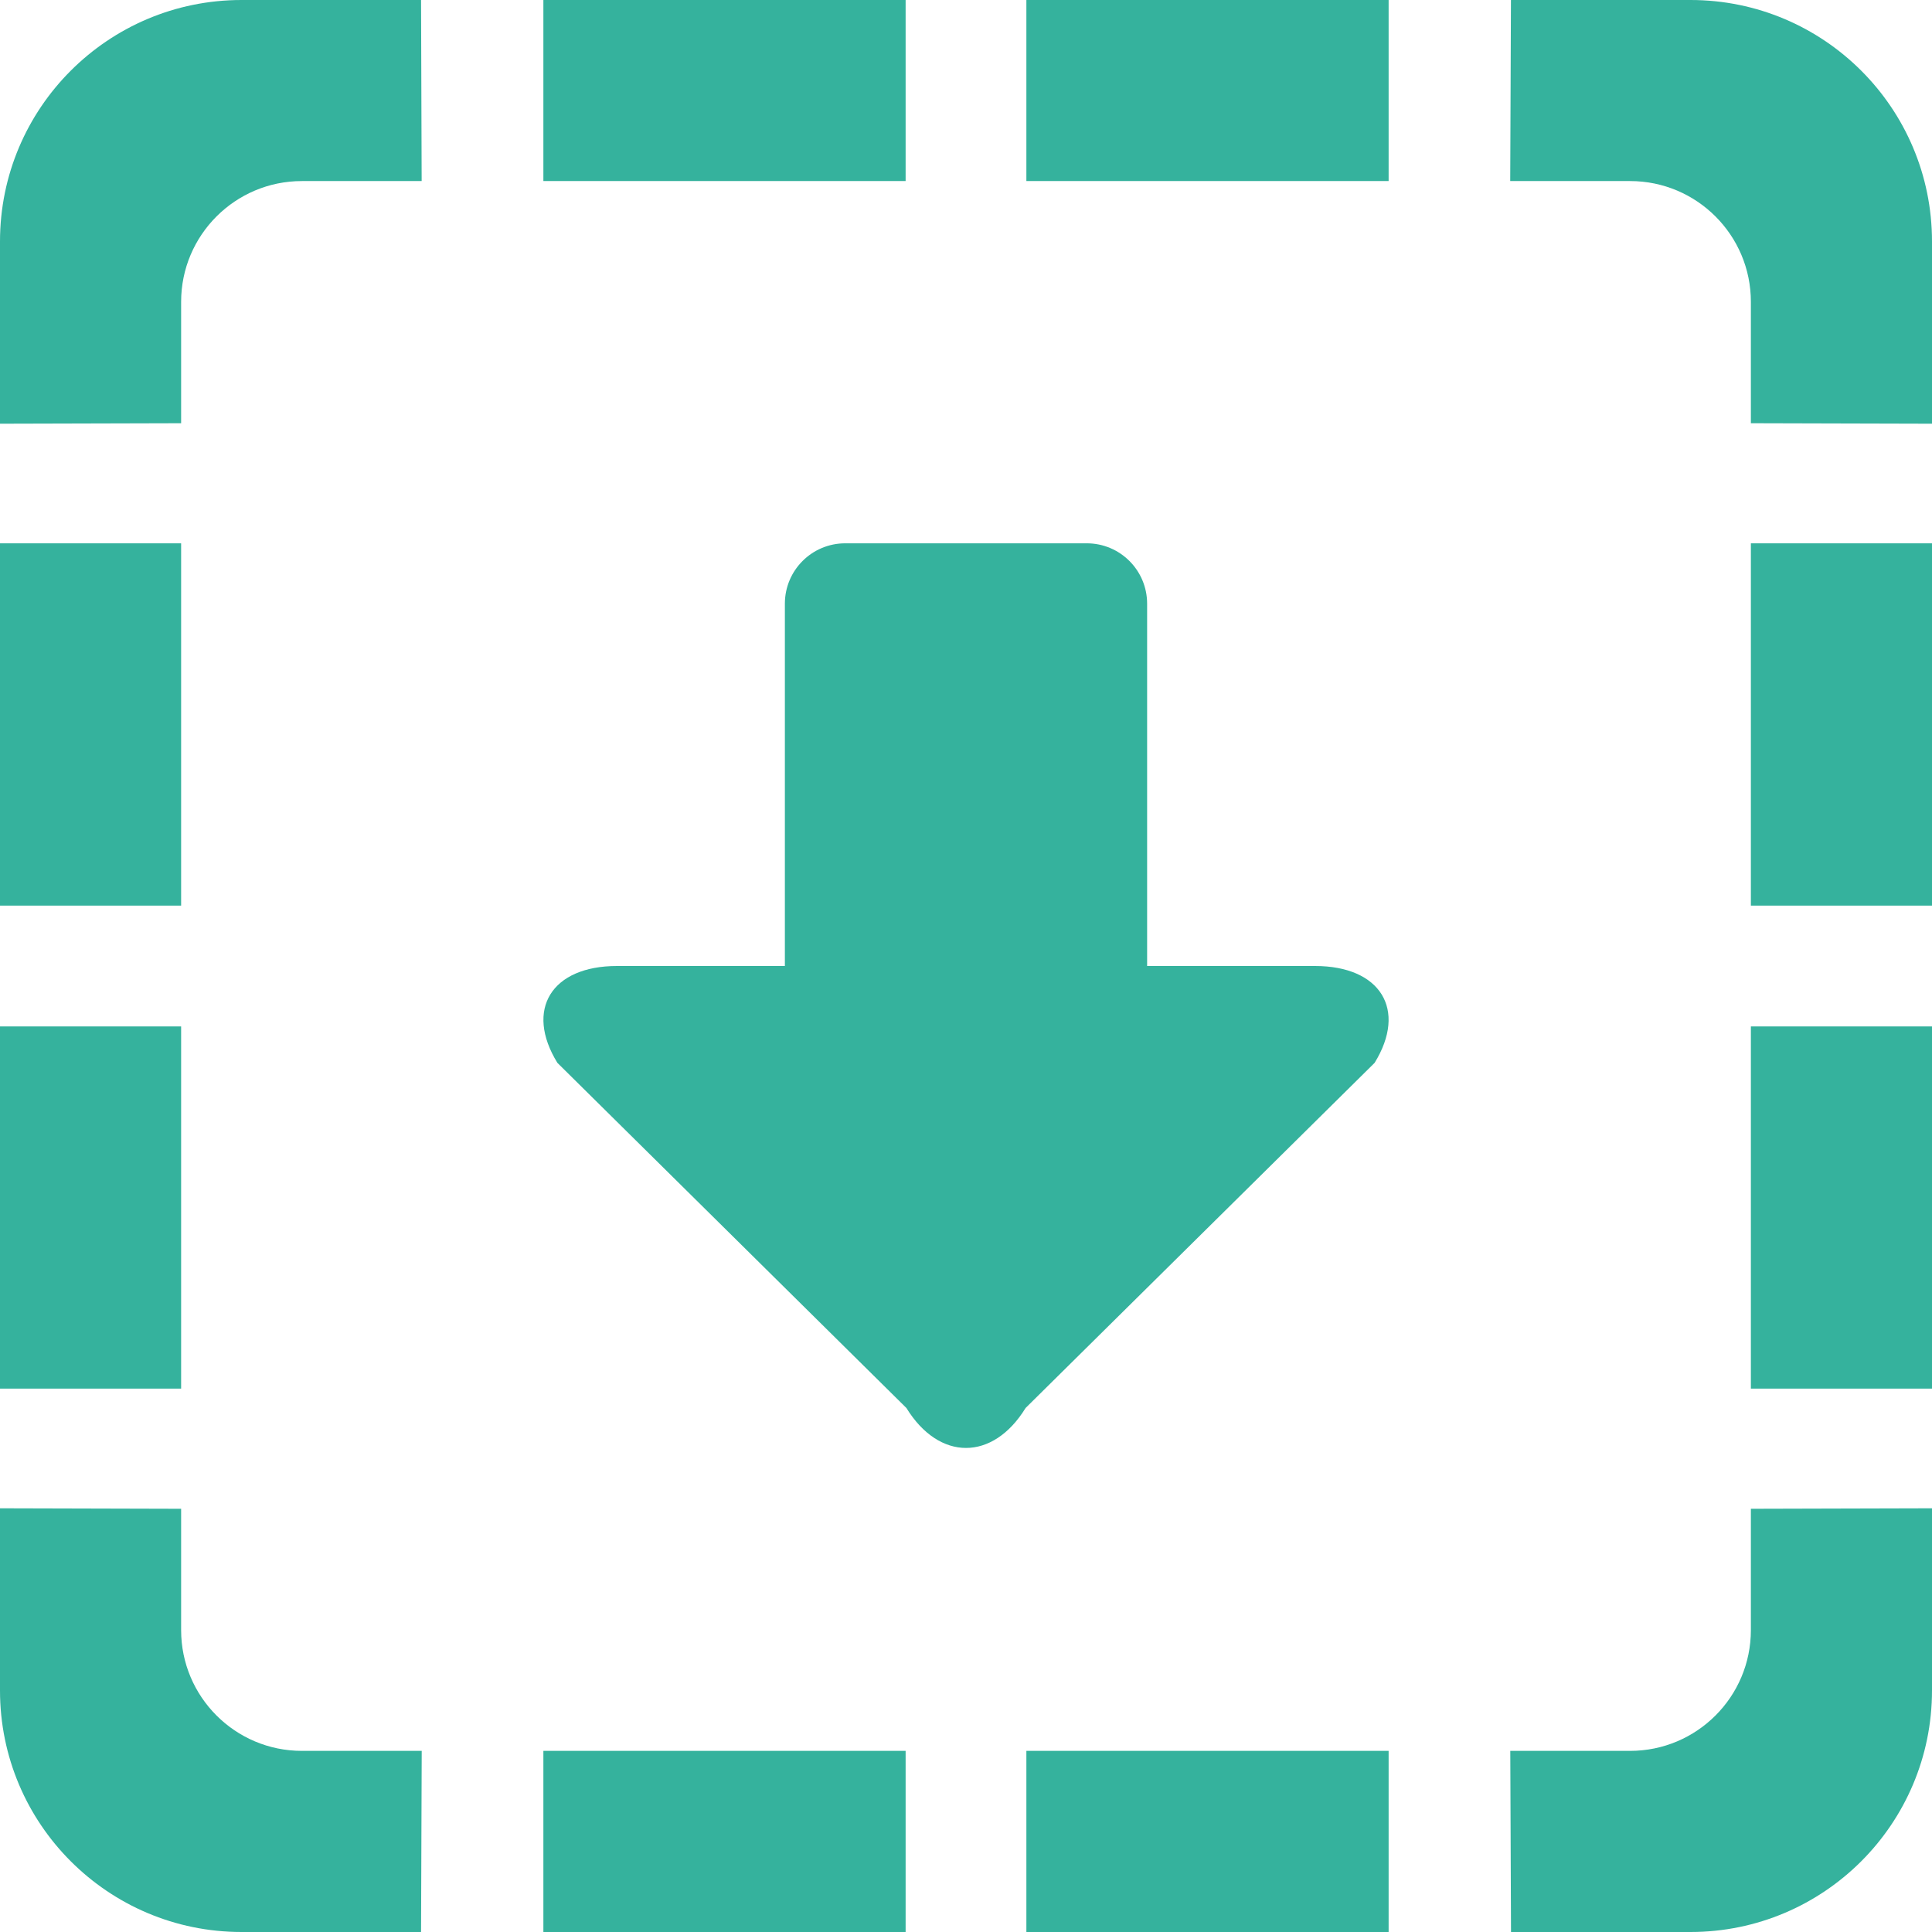
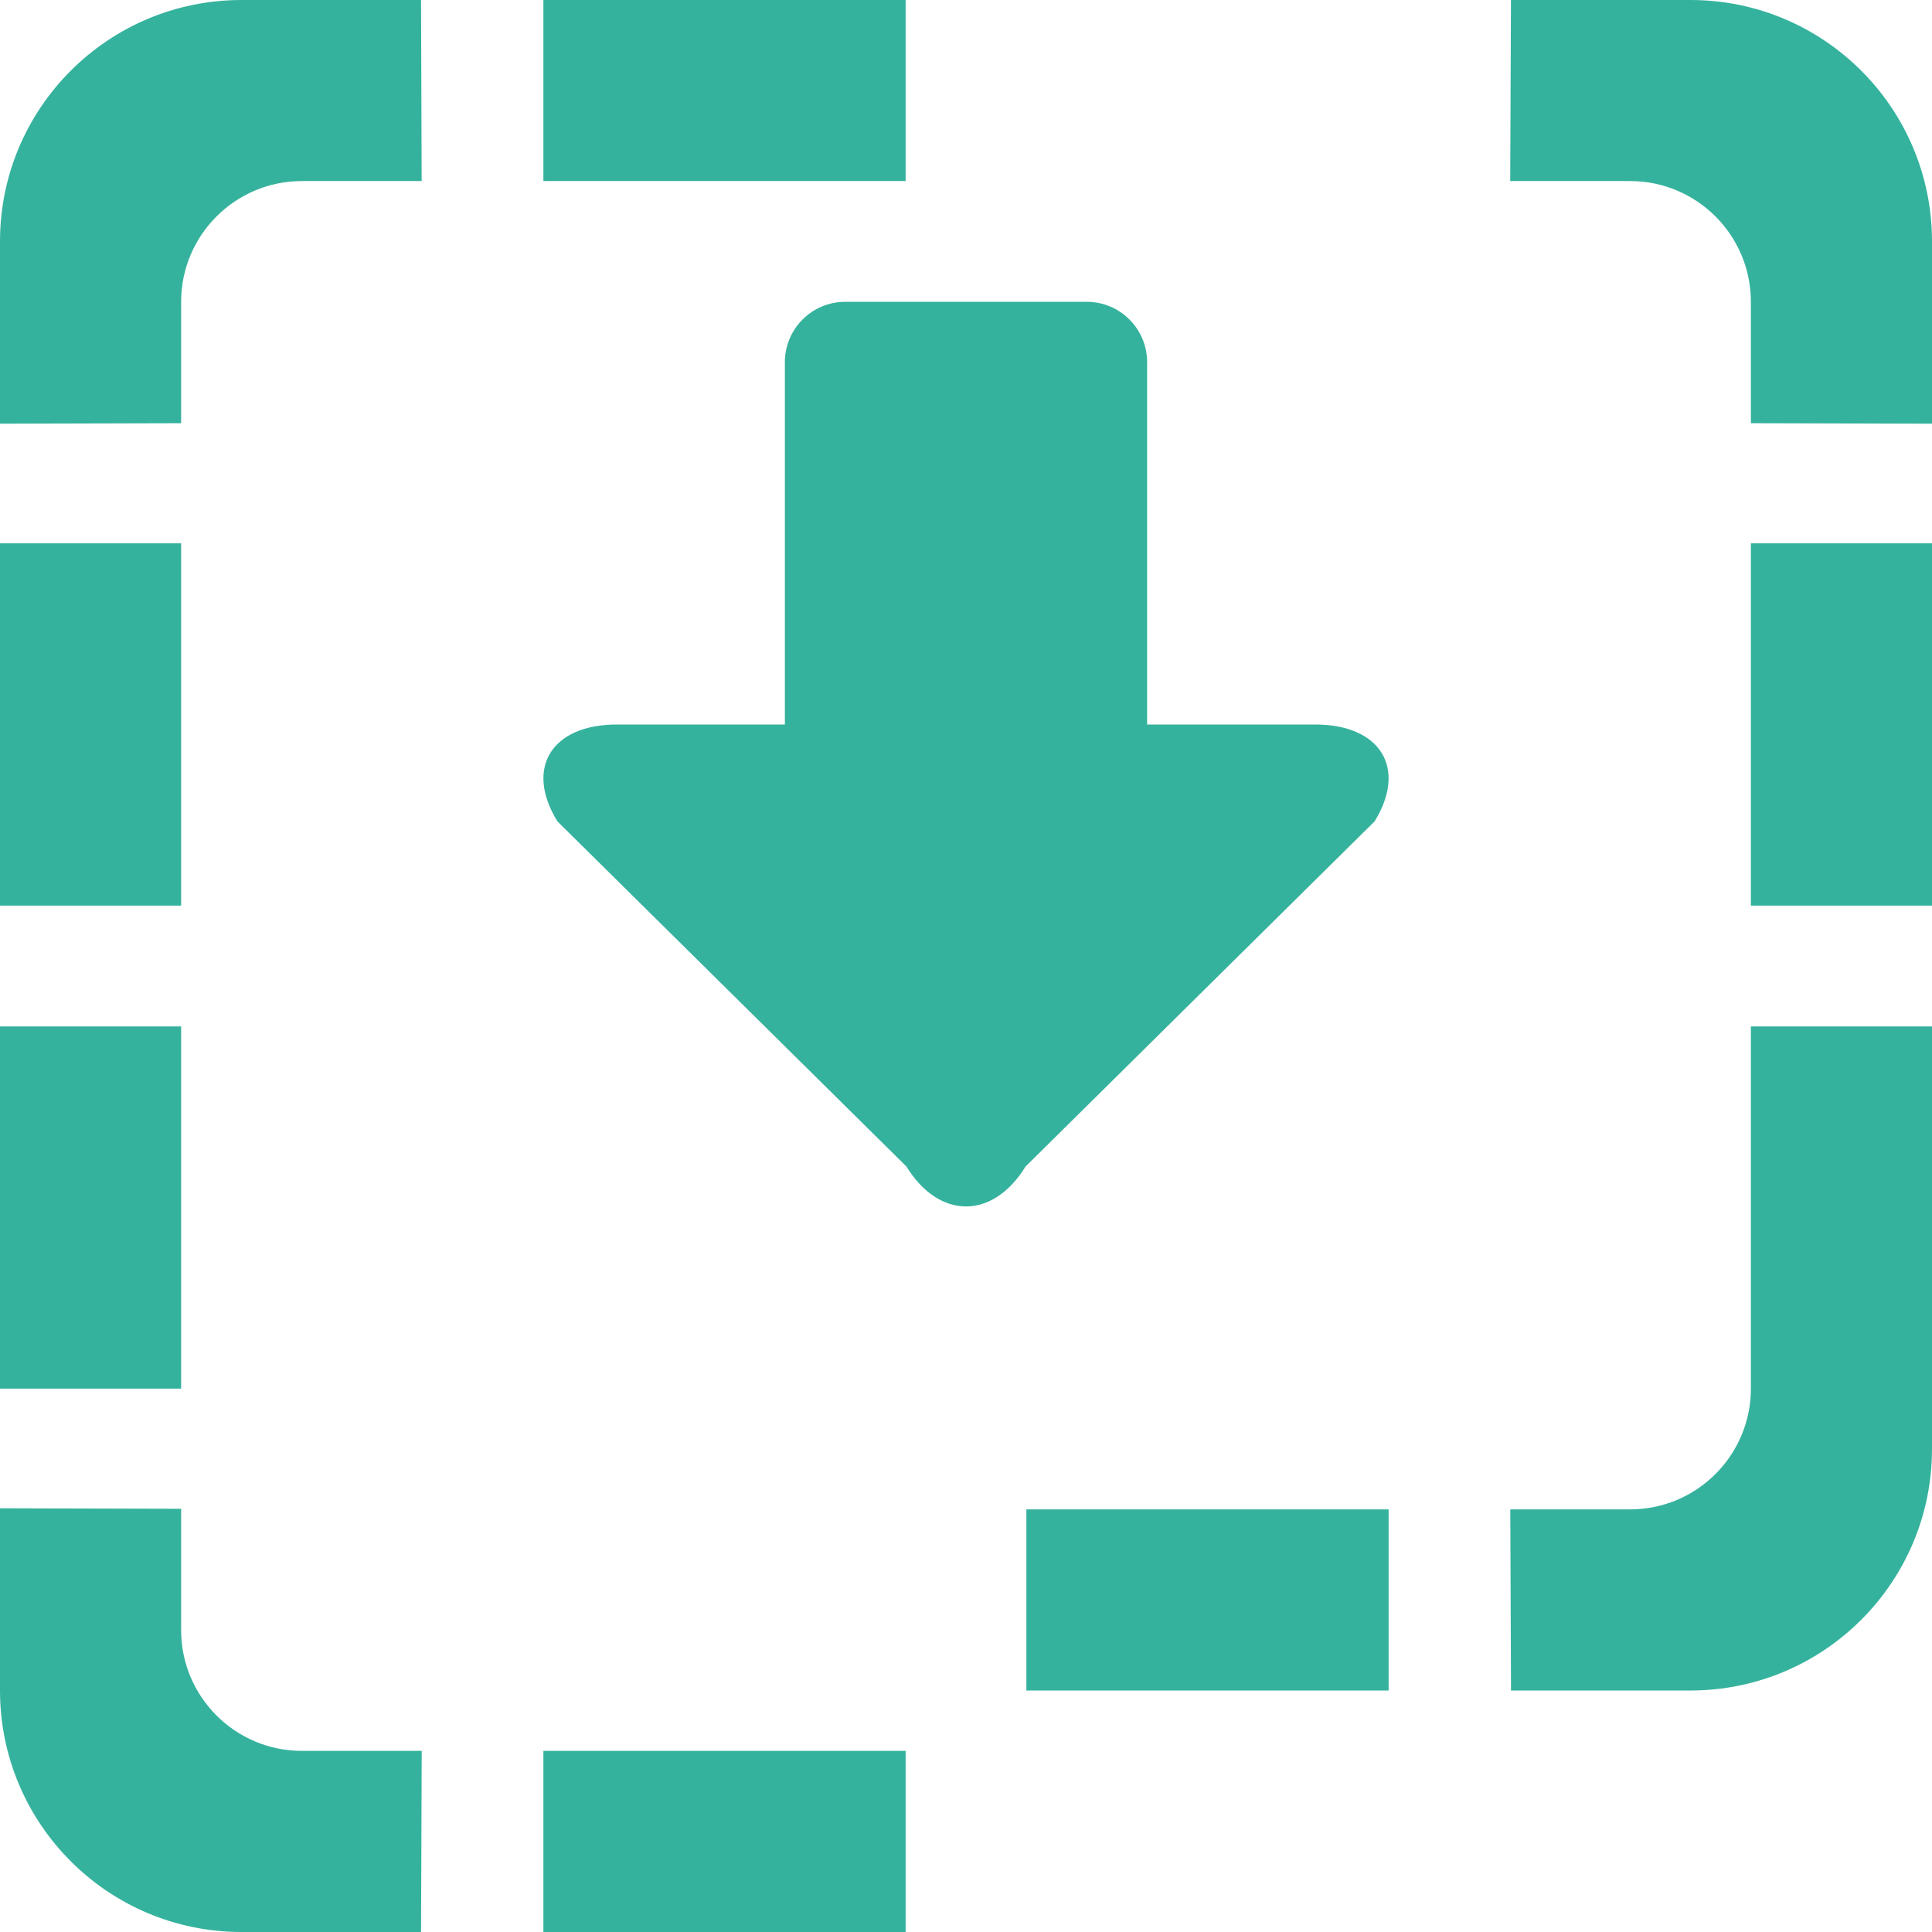
<svg xmlns="http://www.w3.org/2000/svg" width="32" height="32">
-   <path fill="#35B29D" d="M3 27v-2.01l-3-.008v3.018c0 2.209 1.791 4 4 4h2.974l.011-3h-1.985c-1.104 0-2-.896-2-2zm1-27c-2.209 0-4 1.79-4 3.999v3.019l3-.008v-2.011c0-1.104.896-2 2-2h1.984l-.01-2.999h-2.974zm-1 8.999h-3v6.001h3v-6.001zm12-8.999h-6v2.999h6v-2.999zm-12 17.001h-3v5.999h3v-5.999zm6 14.999h6v-3h-6v3zm20-17h3v-6.001h-3v6.001zm-1-15h-2.974l-.012 2.999h1.986c1.104 0 2 .896 2 2v2.011l3 .008v-3.019c0-2.209-1.791-3.999-4-3.999zm1 23h3v-5.999h-3v5.999zm0 4c0 1.104-.896 2-2 2h-1.985l.012 3h2.973c2.209 0 4-1.791 4-4v-3.018l-3 .008v2.01zm-12 5h6v-3h-6v3zm0-29.001h6v-2.999h-6v2.999zm4.781 13.001h-2.781v-6.001c0-.552-.447-1-1-1h-4c-.553 0-1 .448-1 1v6.001h-2.781c-1.086 0-1.529.723-.987 1.604l5.781 5.717c.543.882 1.431.882 1.974 0l5.781-5.717c.543-.881.098-1.604-.987-1.604z" />
+   <path fill="#35B29D" d="M3 27v-2.01l-3-.008v3.018c0 2.209 1.791 4 4 4h2.974l.011-3h-1.985c-1.104 0-2-.896-2-2zm1-27c-2.209 0-4 1.79-4 3.999v3.019l3-.008v-2.011c0-1.104.896-2 2-2h1.984l-.01-2.999h-2.974zm-1 8.999h-3v6.001h3v-6.001zm12-8.999h-6v2.999h6v-2.999zm-12 17.001h-3v5.999h3v-5.999zm6 14.999h6v-3h-6v3zm20-17h3v-6.001h-3v6.001zm-1-15h-2.974l-.012 2.999h1.986c1.104 0 2 .896 2 2v2.011l3 .008v-3.019c0-2.209-1.791-3.999-4-3.999zm1 23h3v-5.999h-3v5.999zc0 1.104-.896 2-2 2h-1.985l.012 3h2.973c2.209 0 4-1.791 4-4v-3.018l-3 .008v2.01zm-12 5h6v-3h-6v3zm0-29.001h6v-2.999h-6v2.999zm4.781 13.001h-2.781v-6.001c0-.552-.447-1-1-1h-4c-.553 0-1 .448-1 1v6.001h-2.781c-1.086 0-1.529.723-.987 1.604l5.781 5.717c.543.882 1.431.882 1.974 0l5.781-5.717c.543-.881.098-1.604-.987-1.604z" />
</svg>